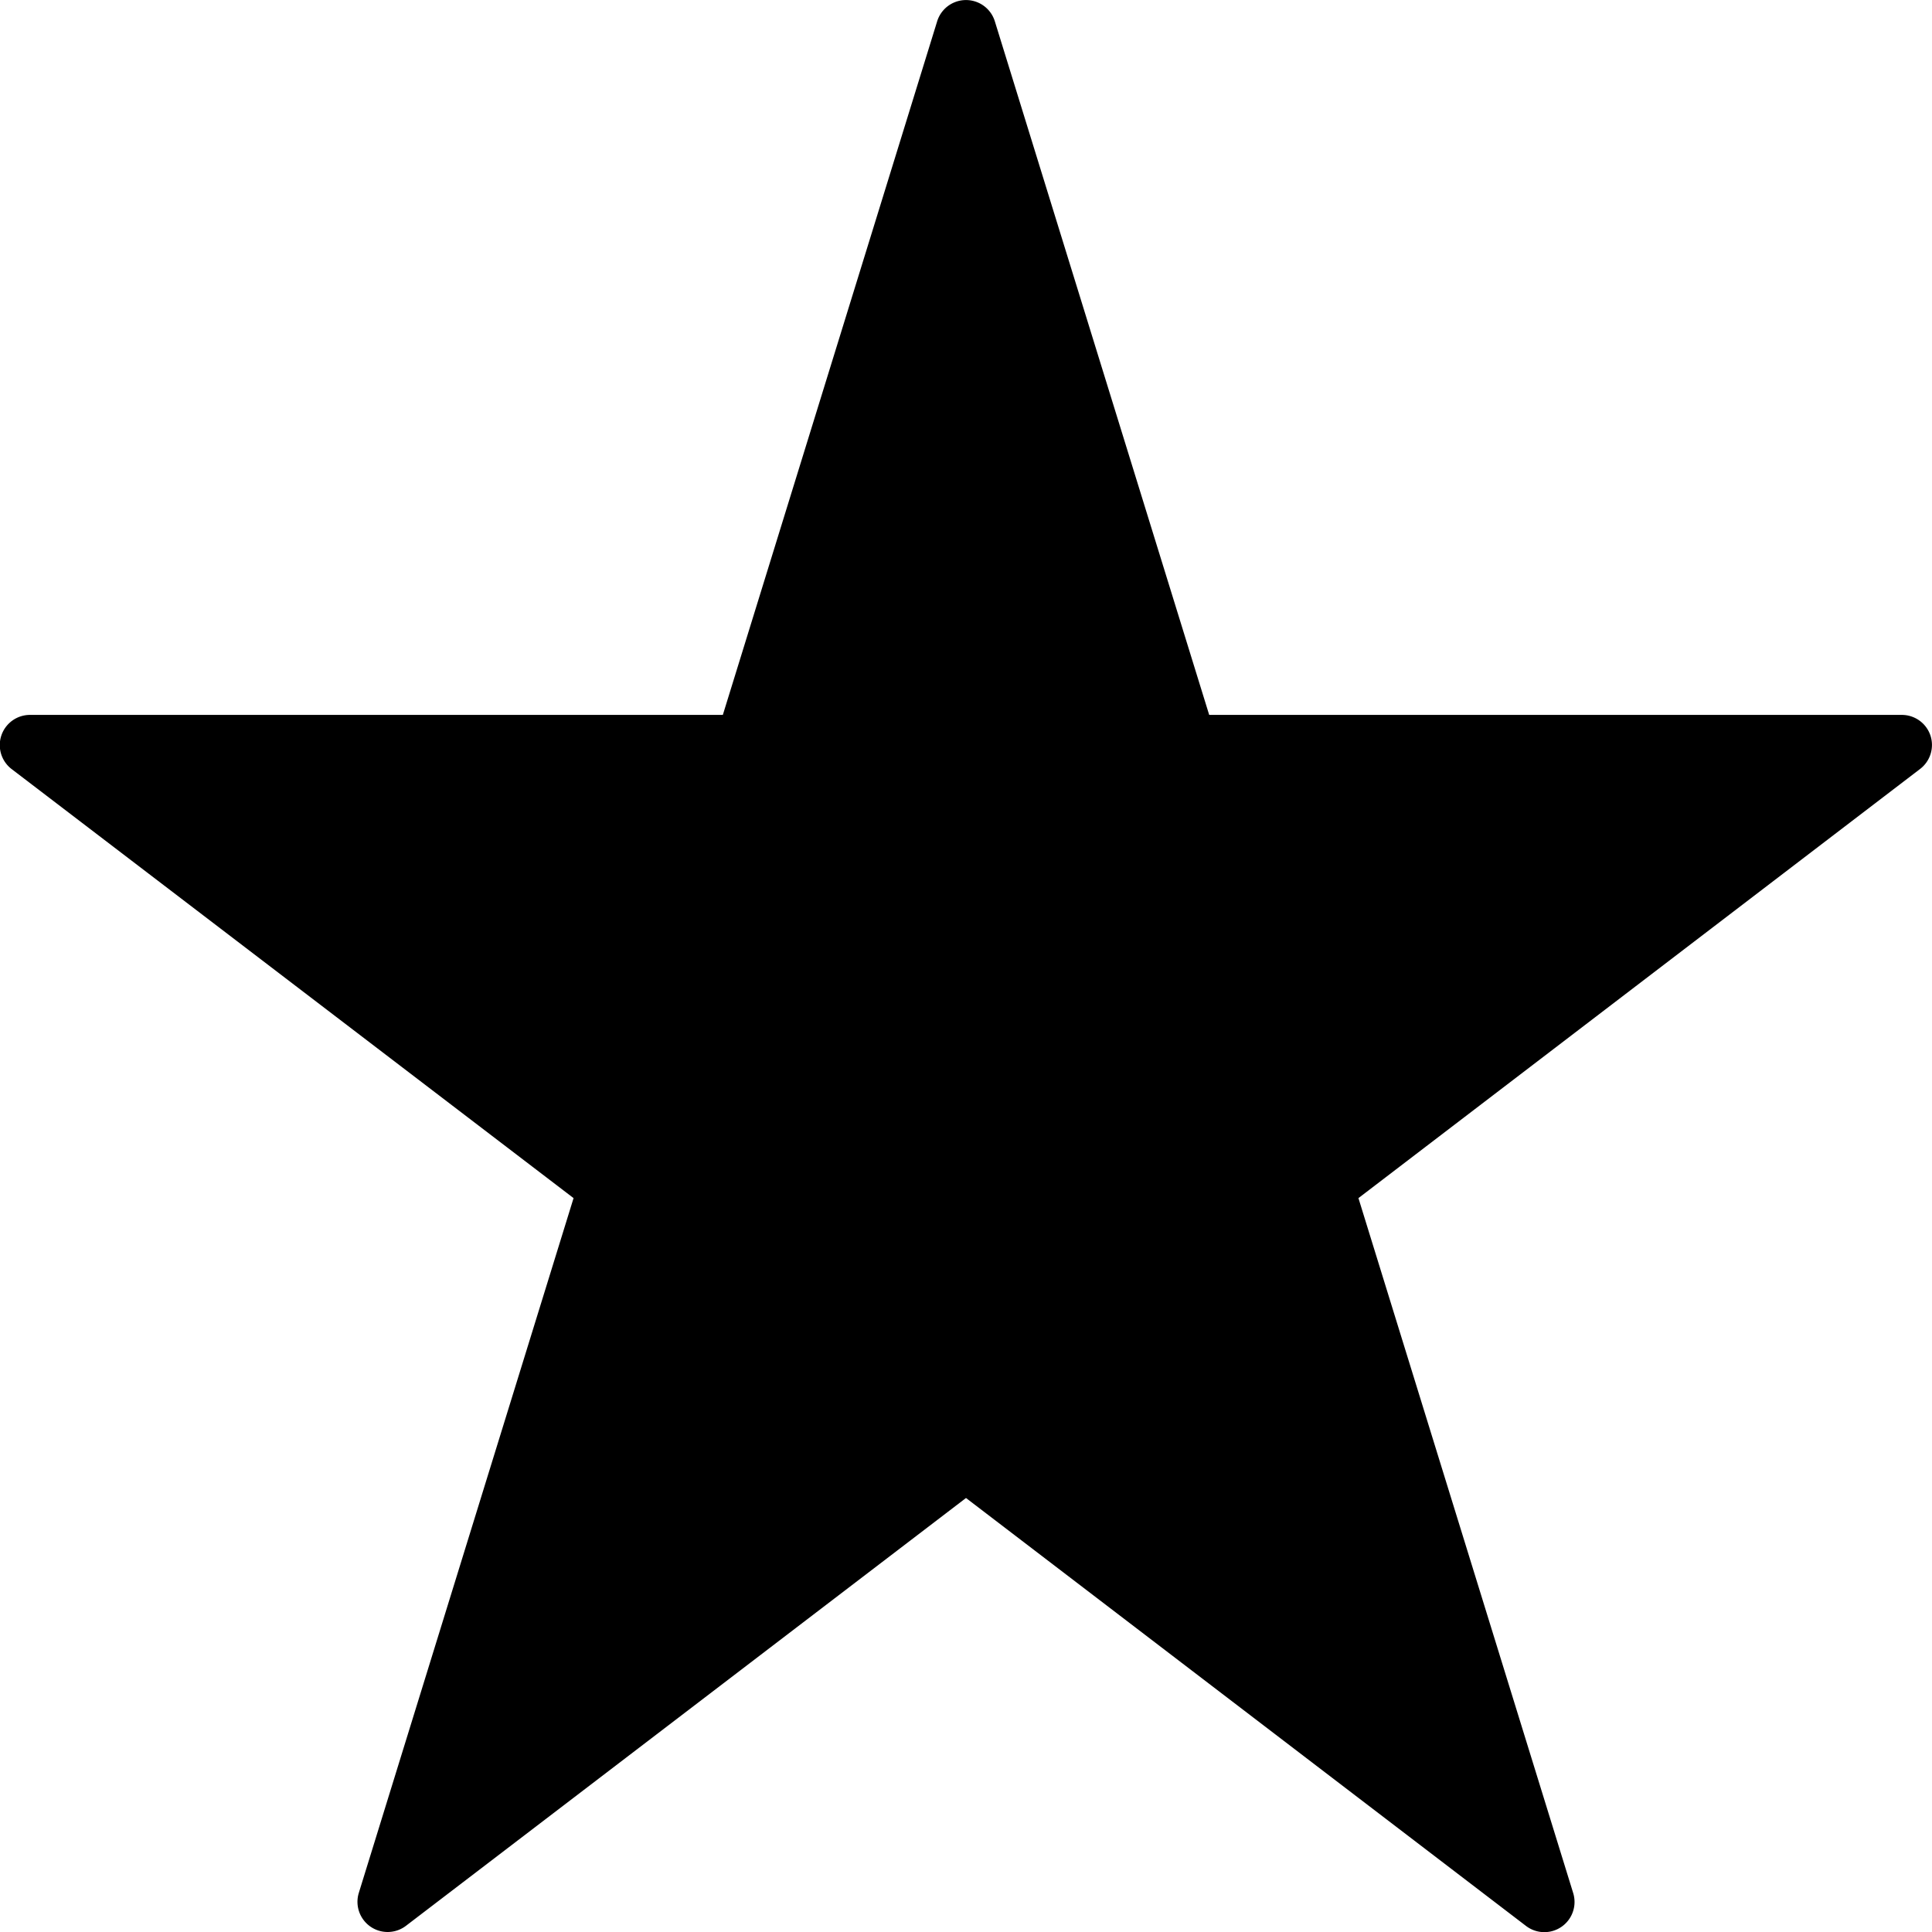
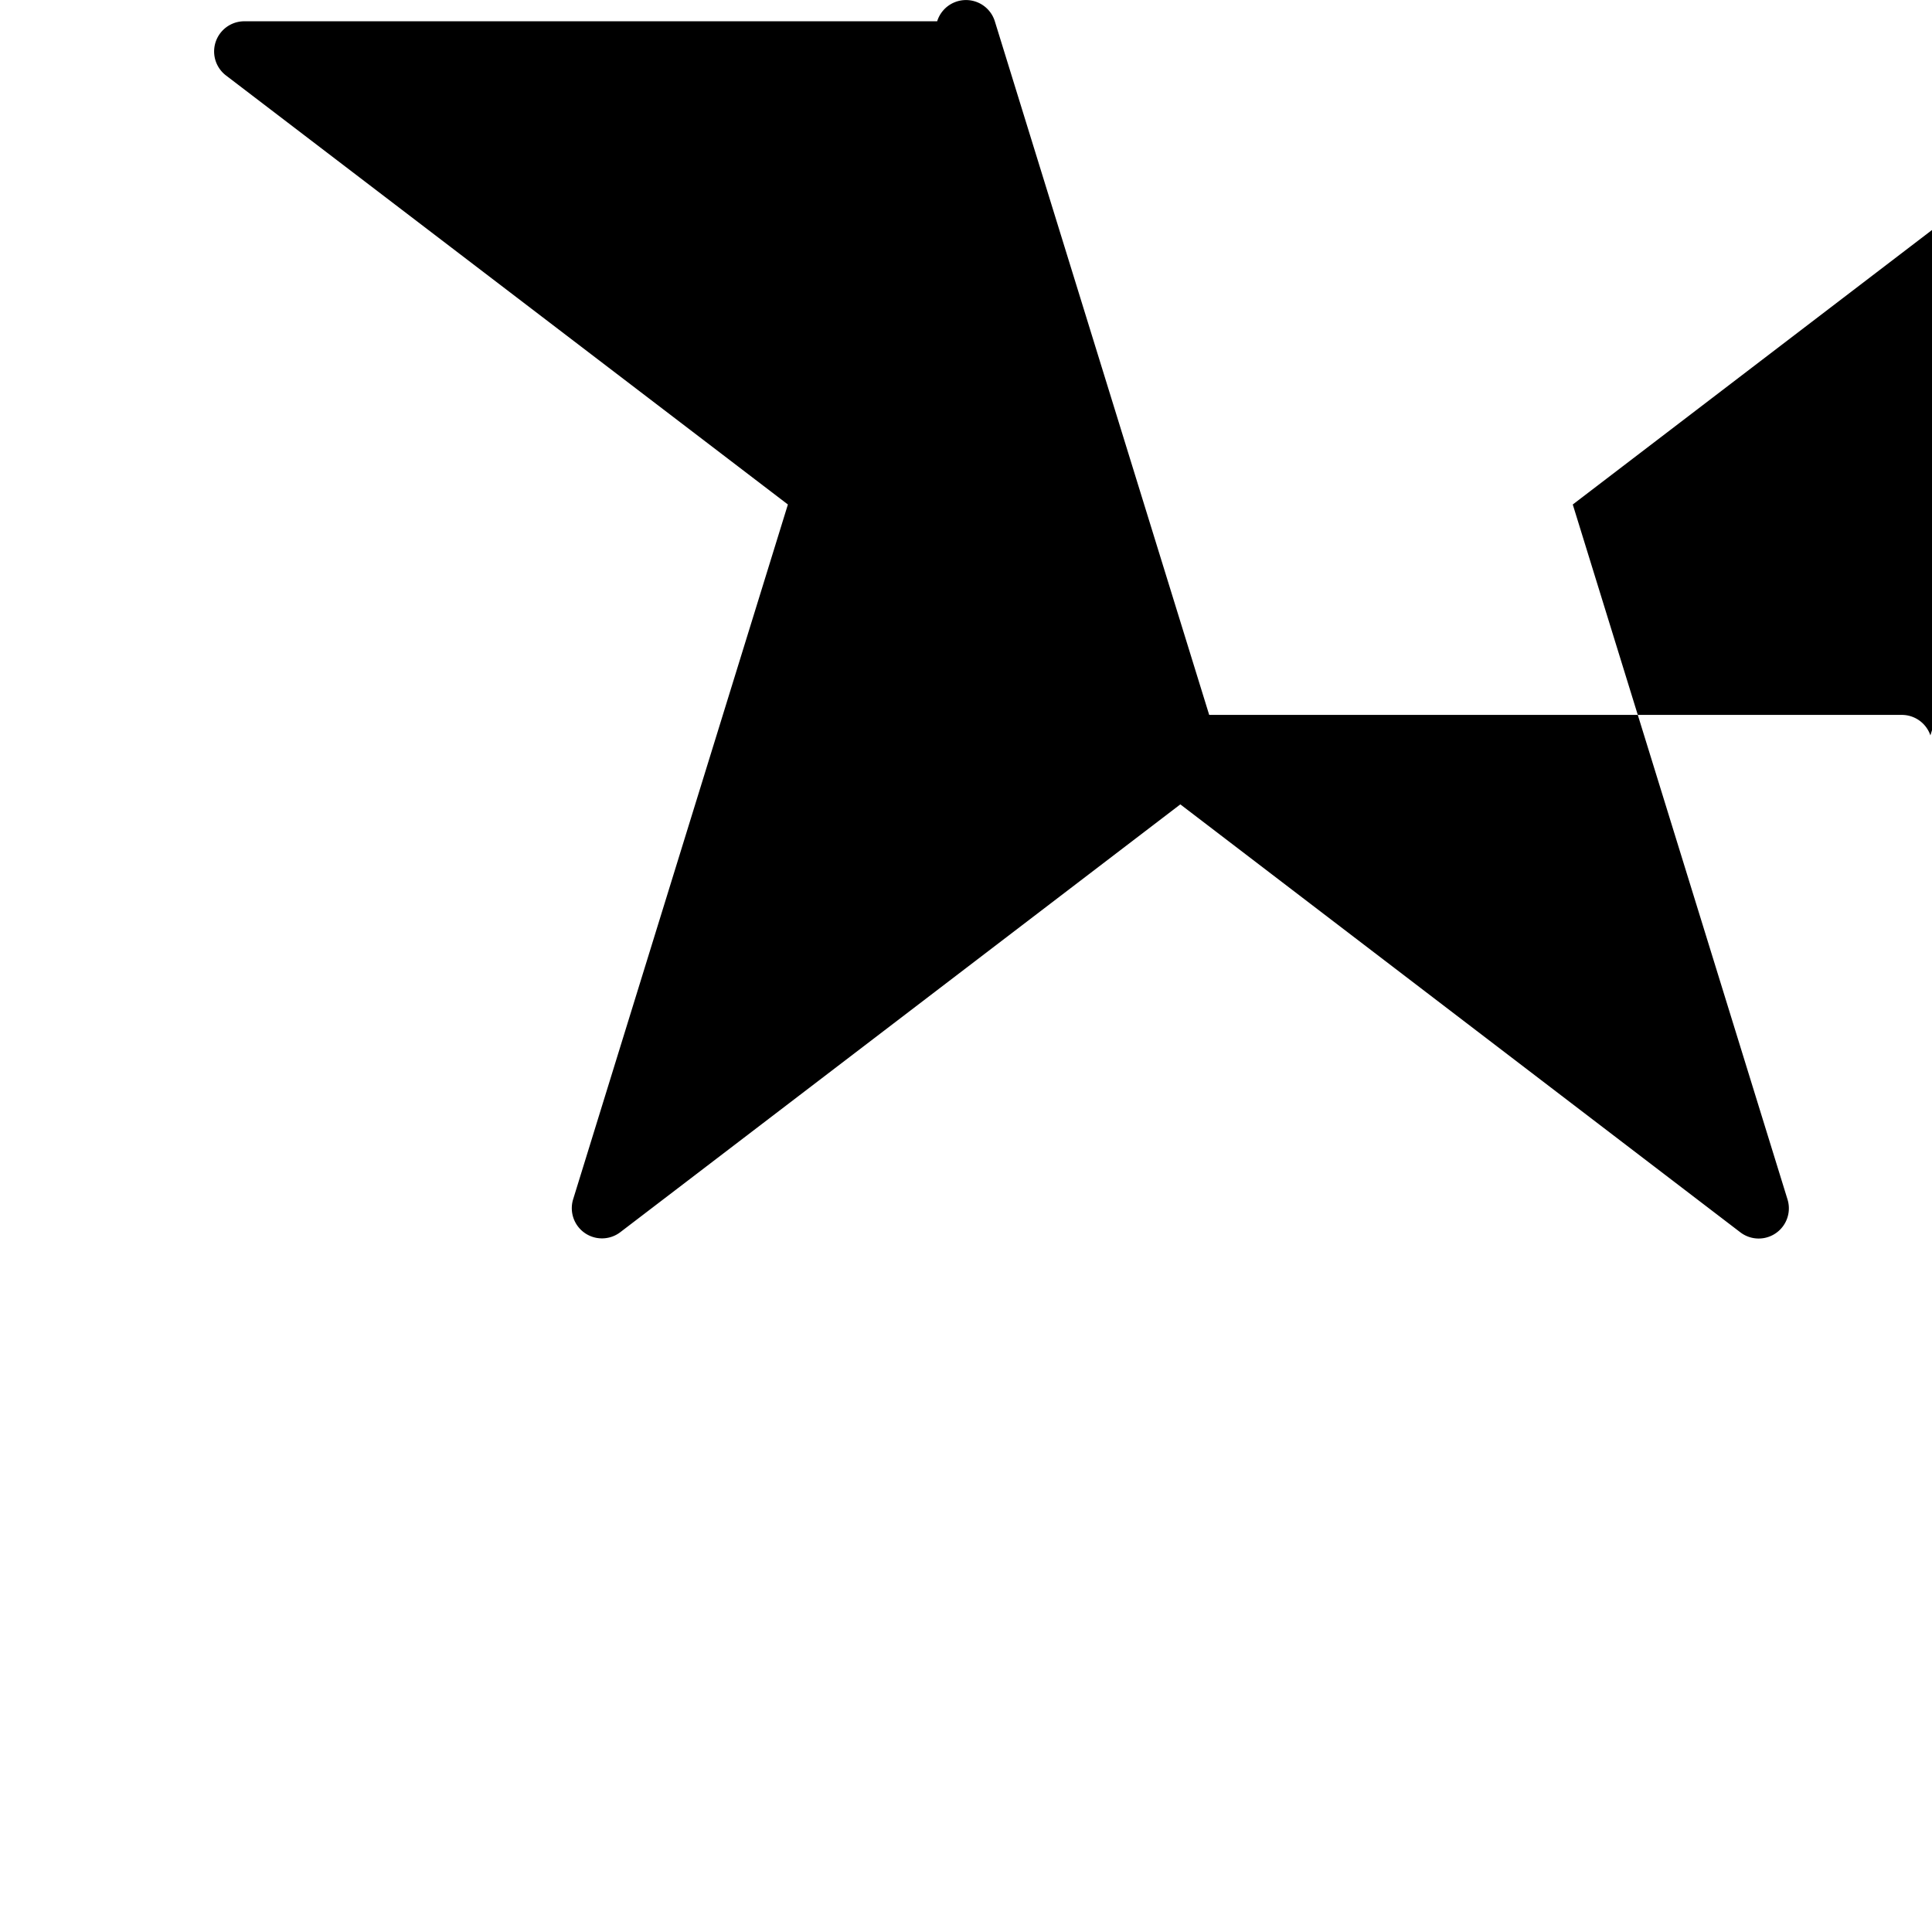
<svg xmlns="http://www.w3.org/2000/svg" height="512" viewBox="0 0 64 64" width="512">
  <g id="Star">
-     <path d="m63.947 24.361a1 1 0 0 0 -.947-.679h-22.944l-7.101-22.977a1 1 0 0 0 -1.91 0l-7.1 22.977h-22.945a1 1 0 0 0 -.607 1.8l18.607 14.207-7.114 23.016a1 1 0 0 0 1.562 1.09l18.552-14.172 18.552 14.177a1 1 0 0 0 1.562-1.09l-7.114-23.021 18.6-14.212a1 1 0 0 0 .347-1.116z" />
+     <path d="m63.947 24.361a1 1 0 0 0 -.947-.679h-22.944l-7.101-22.977a1 1 0 0 0 -1.91 0h-22.945a1 1 0 0 0 -.607 1.8l18.607 14.207-7.114 23.016a1 1 0 0 0 1.562 1.09l18.552-14.172 18.552 14.177a1 1 0 0 0 1.562-1.09l-7.114-23.021 18.6-14.212a1 1 0 0 0 .347-1.116z" />
  </g>
</svg>